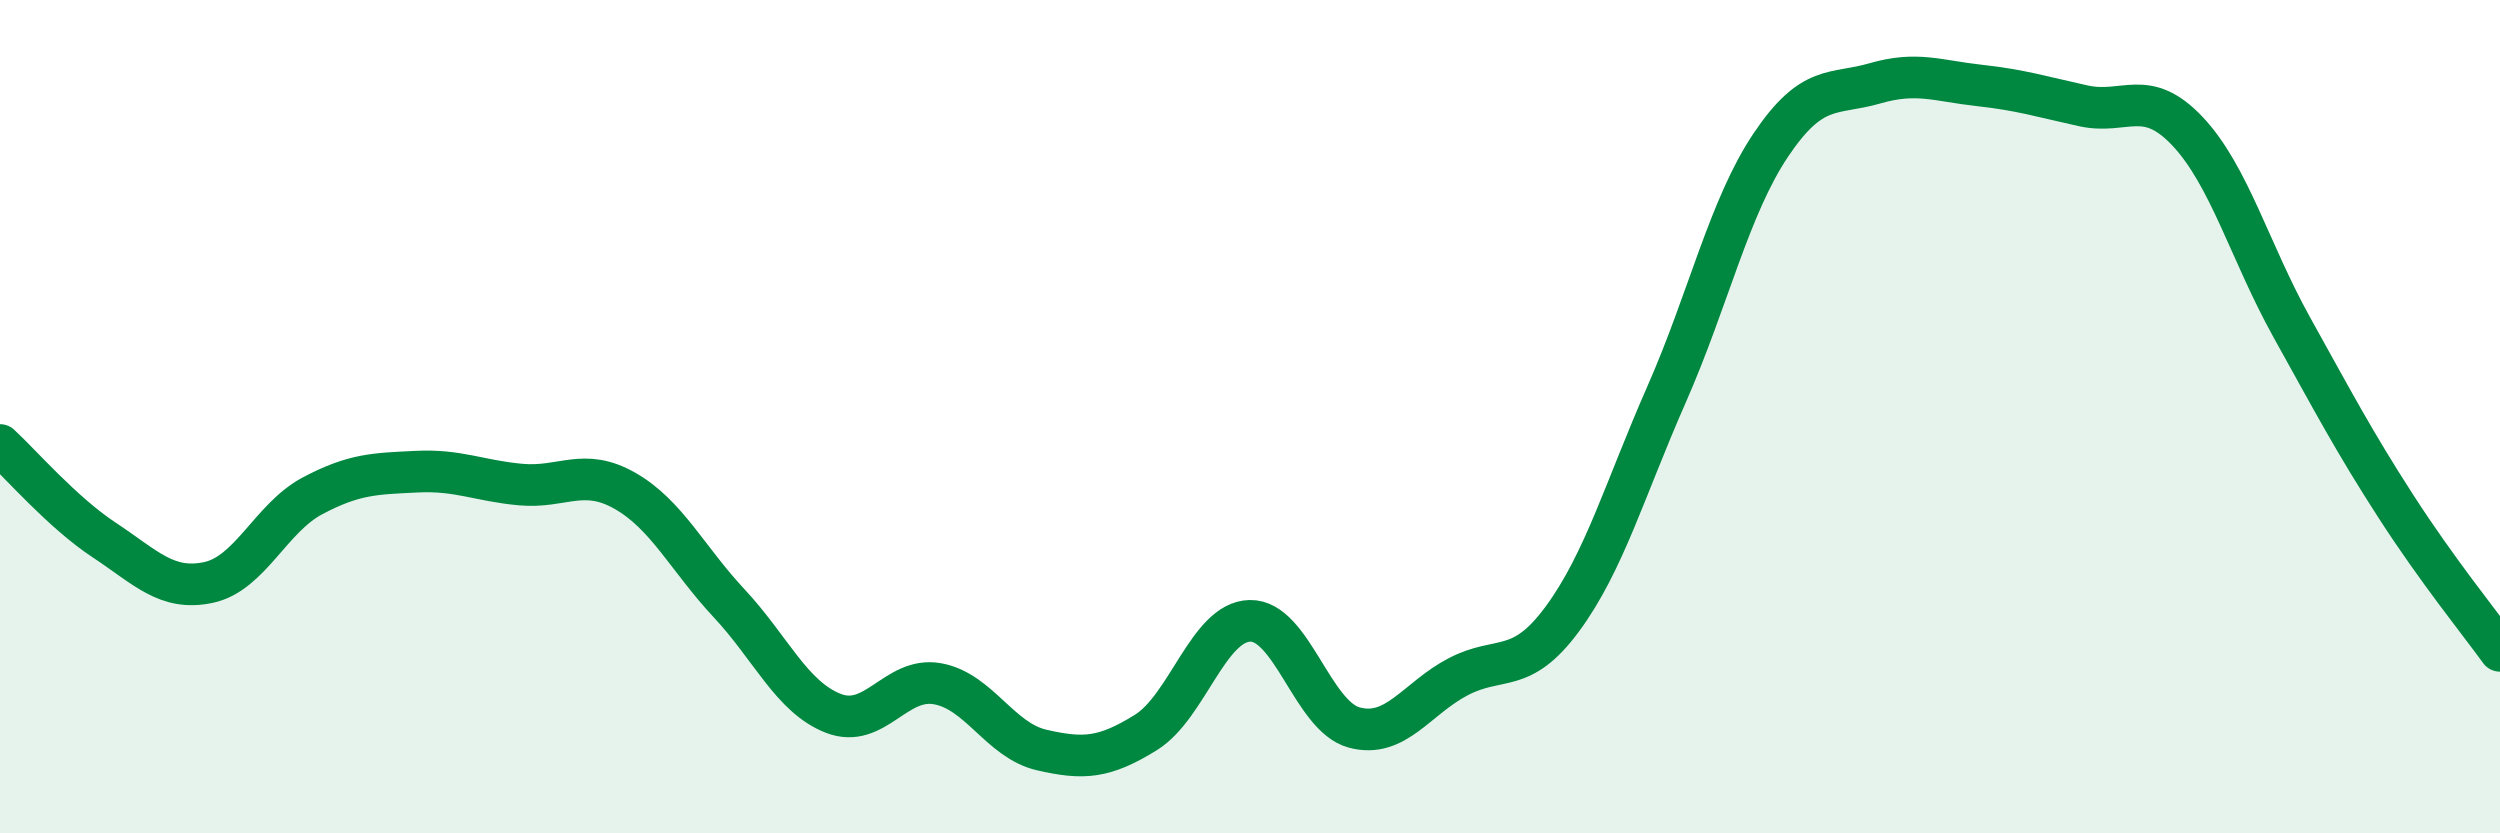
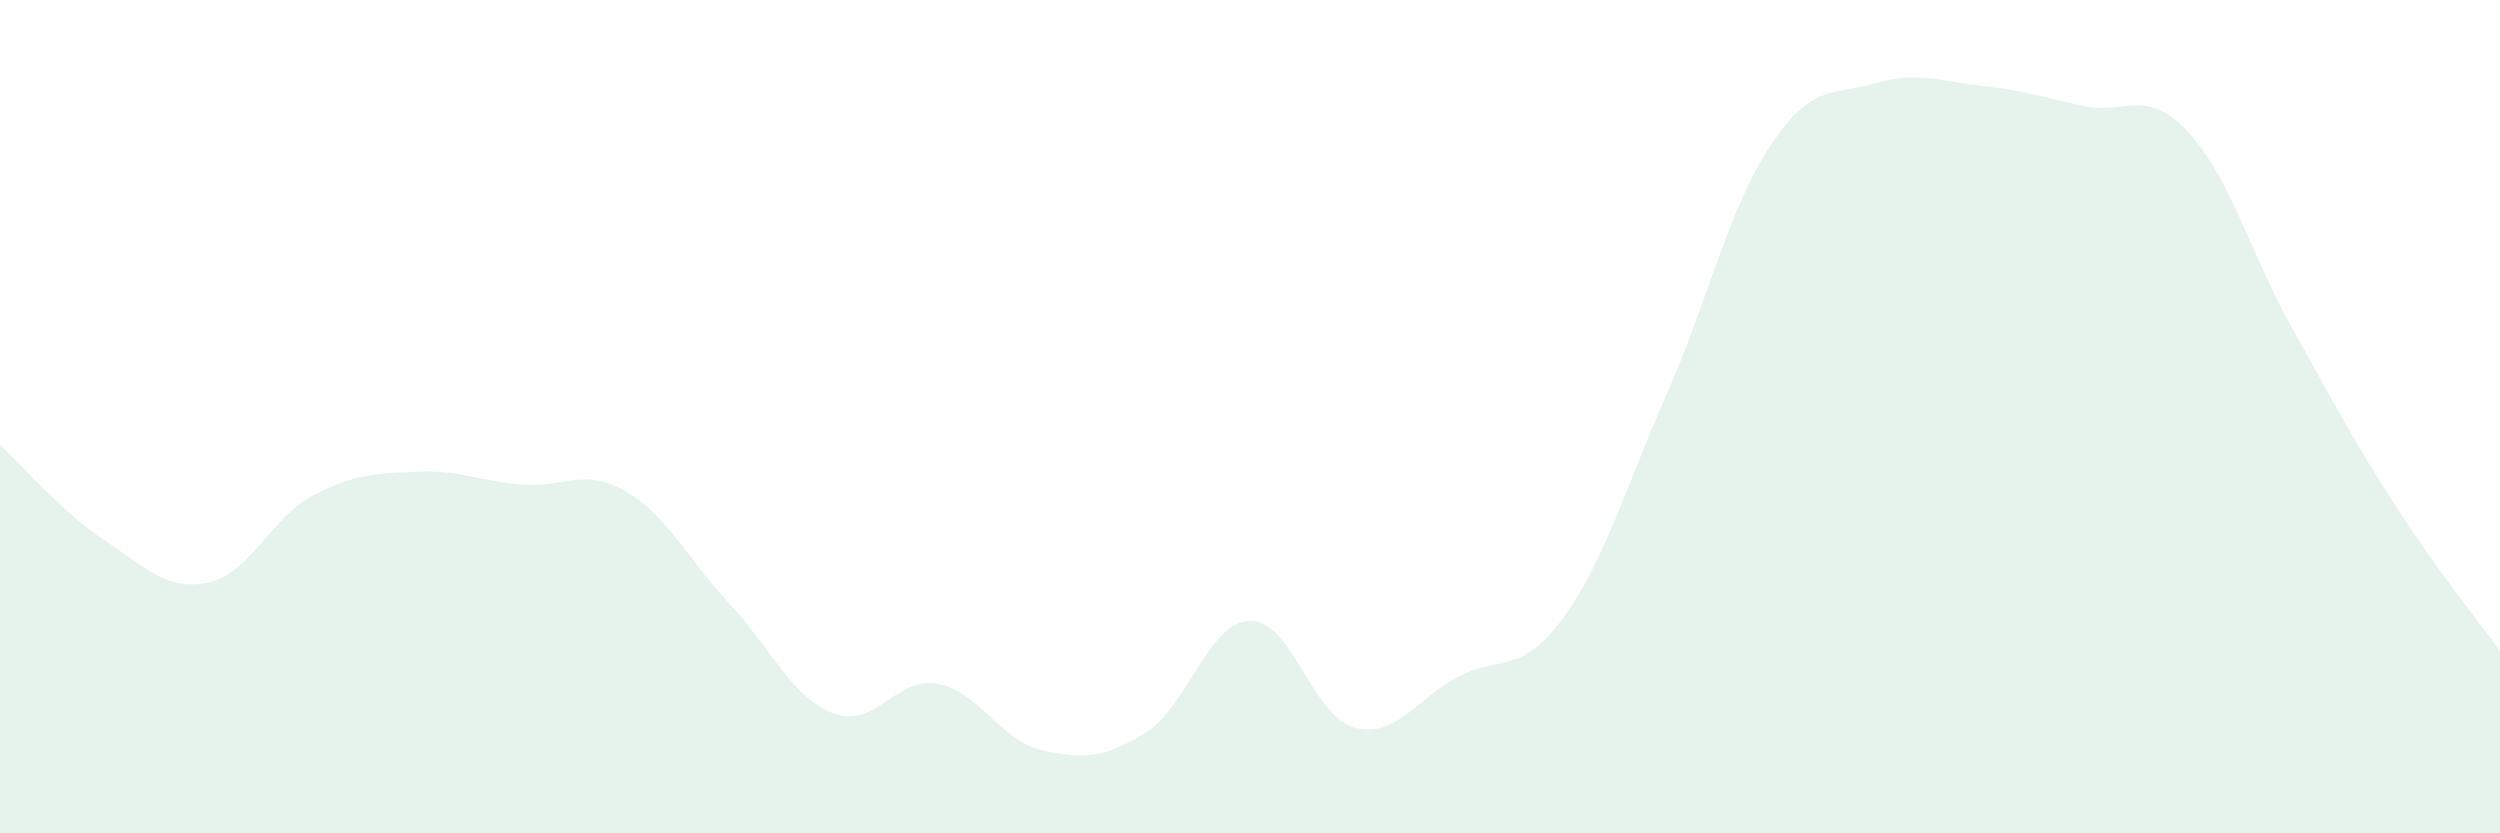
<svg xmlns="http://www.w3.org/2000/svg" width="60" height="20" viewBox="0 0 60 20">
  <path d="M 0,10.68 C 0.5,11.14 1.5,12.3 2.5,12.96 C 3.5,13.62 4,14.19 5,13.98 C 6,13.77 6.5,12.43 7.5,11.9 C 8.5,11.37 9,11.37 10,11.32 C 11,11.27 11.5,11.54 12.5,11.63 C 13.5,11.72 14,11.21 15,11.78 C 16,12.35 16.5,13.41 17.5,14.48 C 18.5,15.55 19,16.73 20,17.12 C 21,17.51 21.5,16.23 22.5,16.41 C 23.5,16.59 24,17.77 25,18 C 26,18.23 26.5,18.2 27.5,17.58 C 28.5,16.96 29,14.92 30,14.9 C 31,14.88 31.5,17.19 32.5,17.46 C 33.5,17.73 34,16.76 35,16.24 C 36,15.72 36.5,16.21 37.5,14.85 C 38.5,13.49 39,11.73 40,9.46 C 41,7.19 41.5,4.97 42.5,3.48 C 43.5,1.99 44,2.29 45,2 C 46,1.71 46.5,1.94 47.5,2.05 C 48.5,2.16 49,2.32 50,2.54 C 51,2.76 51.5,2.09 52.5,3.15 C 53.5,4.21 54,6.05 55,7.85 C 56,9.65 56.5,10.6 57.5,12.15 C 58.5,13.7 59.5,14.93 60,15.62L60 20L0 20Z" fill="#008740" opacity="0.1" stroke-linecap="round" stroke-linejoin="round" />
-   <path d="M 0,10.68 C 0.5,11.14 1.5,12.3 2.5,12.96 C 3.5,13.62 4,14.19 5,13.98 C 6,13.77 6.5,12.43 7.5,11.9 C 8.5,11.37 9,11.37 10,11.32 C 11,11.27 11.5,11.54 12.5,11.63 C 13.5,11.72 14,11.21 15,11.78 C 16,12.35 16.5,13.41 17.5,14.48 C 18.5,15.55 19,16.73 20,17.12 C 21,17.51 21.5,16.23 22.5,16.41 C 23.5,16.59 24,17.77 25,18 C 26,18.23 26.5,18.2 27.5,17.58 C 28.5,16.96 29,14.92 30,14.9 C 31,14.88 31.5,17.19 32.5,17.46 C 33.5,17.73 34,16.76 35,16.24 C 36,15.72 36.5,16.21 37.5,14.85 C 38.5,13.49 39,11.73 40,9.46 C 41,7.19 41.5,4.97 42.5,3.48 C 43.5,1.99 44,2.29 45,2 C 46,1.71 46.5,1.94 47.5,2.05 C 48.5,2.16 49,2.32 50,2.54 C 51,2.76 51.5,2.09 52.5,3.15 C 53.5,4.21 54,6.05 55,7.85 C 56,9.65 56.5,10.6 57.5,12.15 C 58.5,13.7 59.5,14.93 60,15.62" stroke="#008740" stroke-width="1" fill="none" stroke-linecap="round" stroke-linejoin="round" />
</svg>